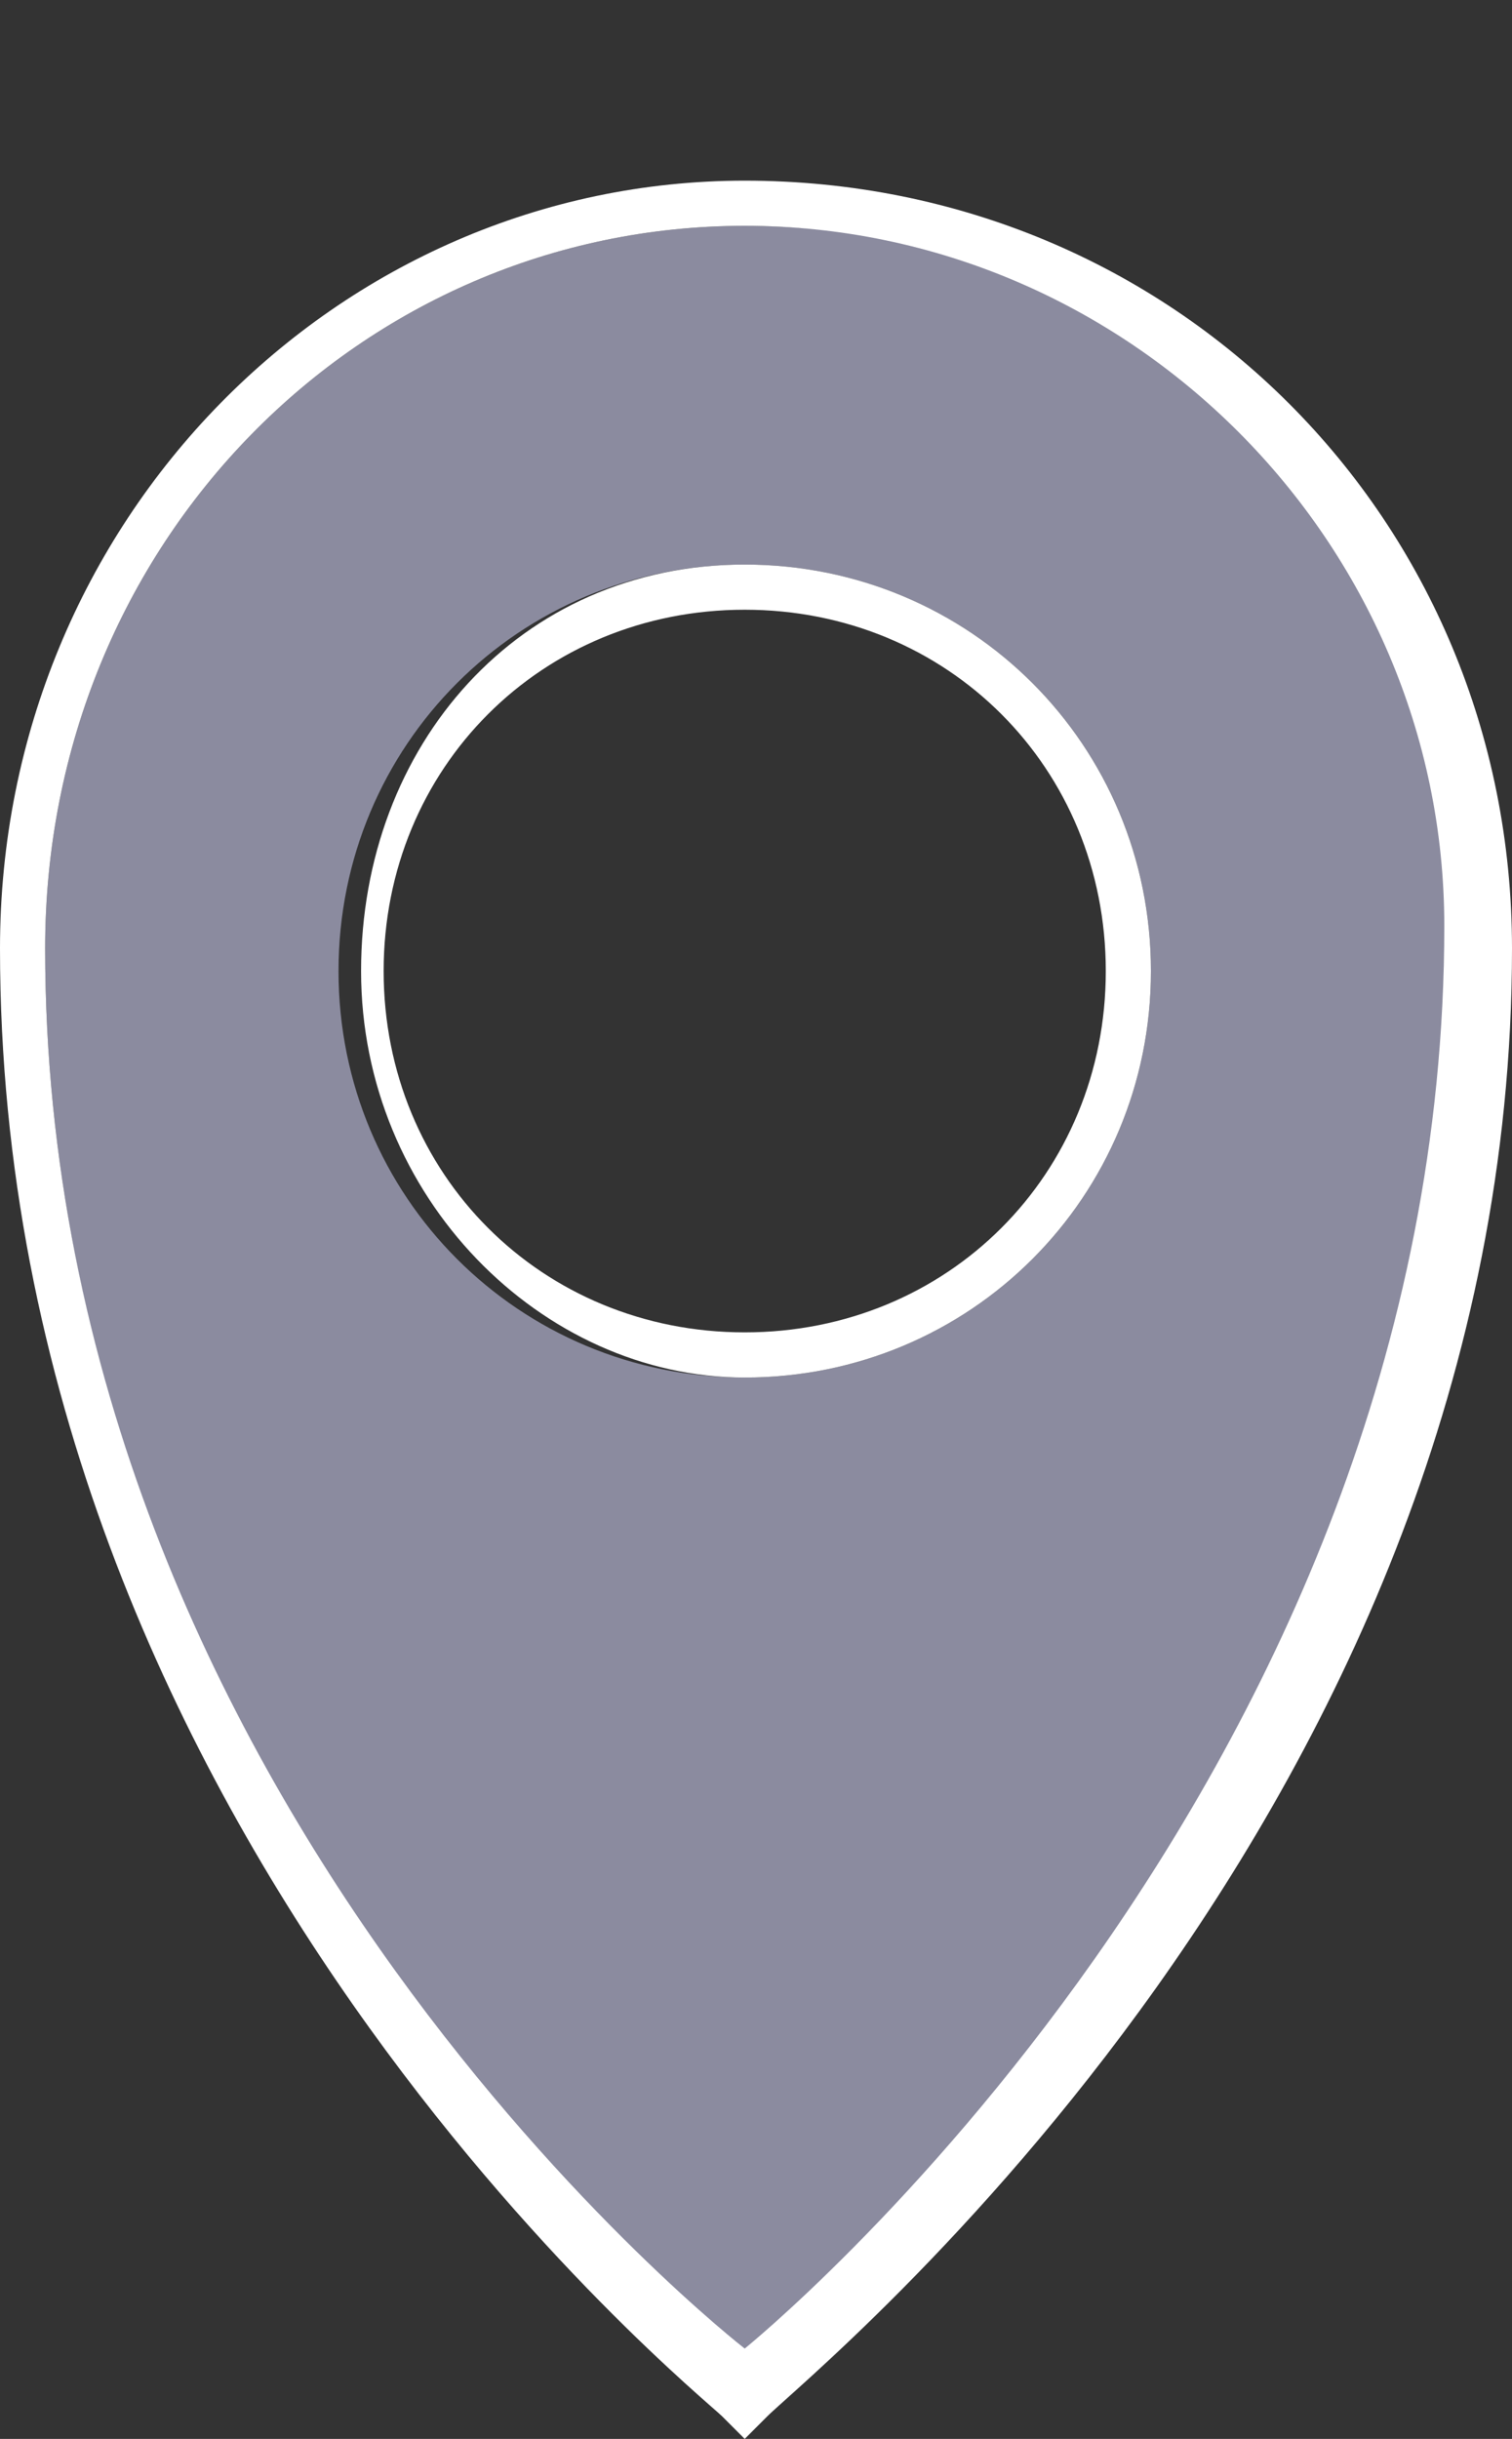
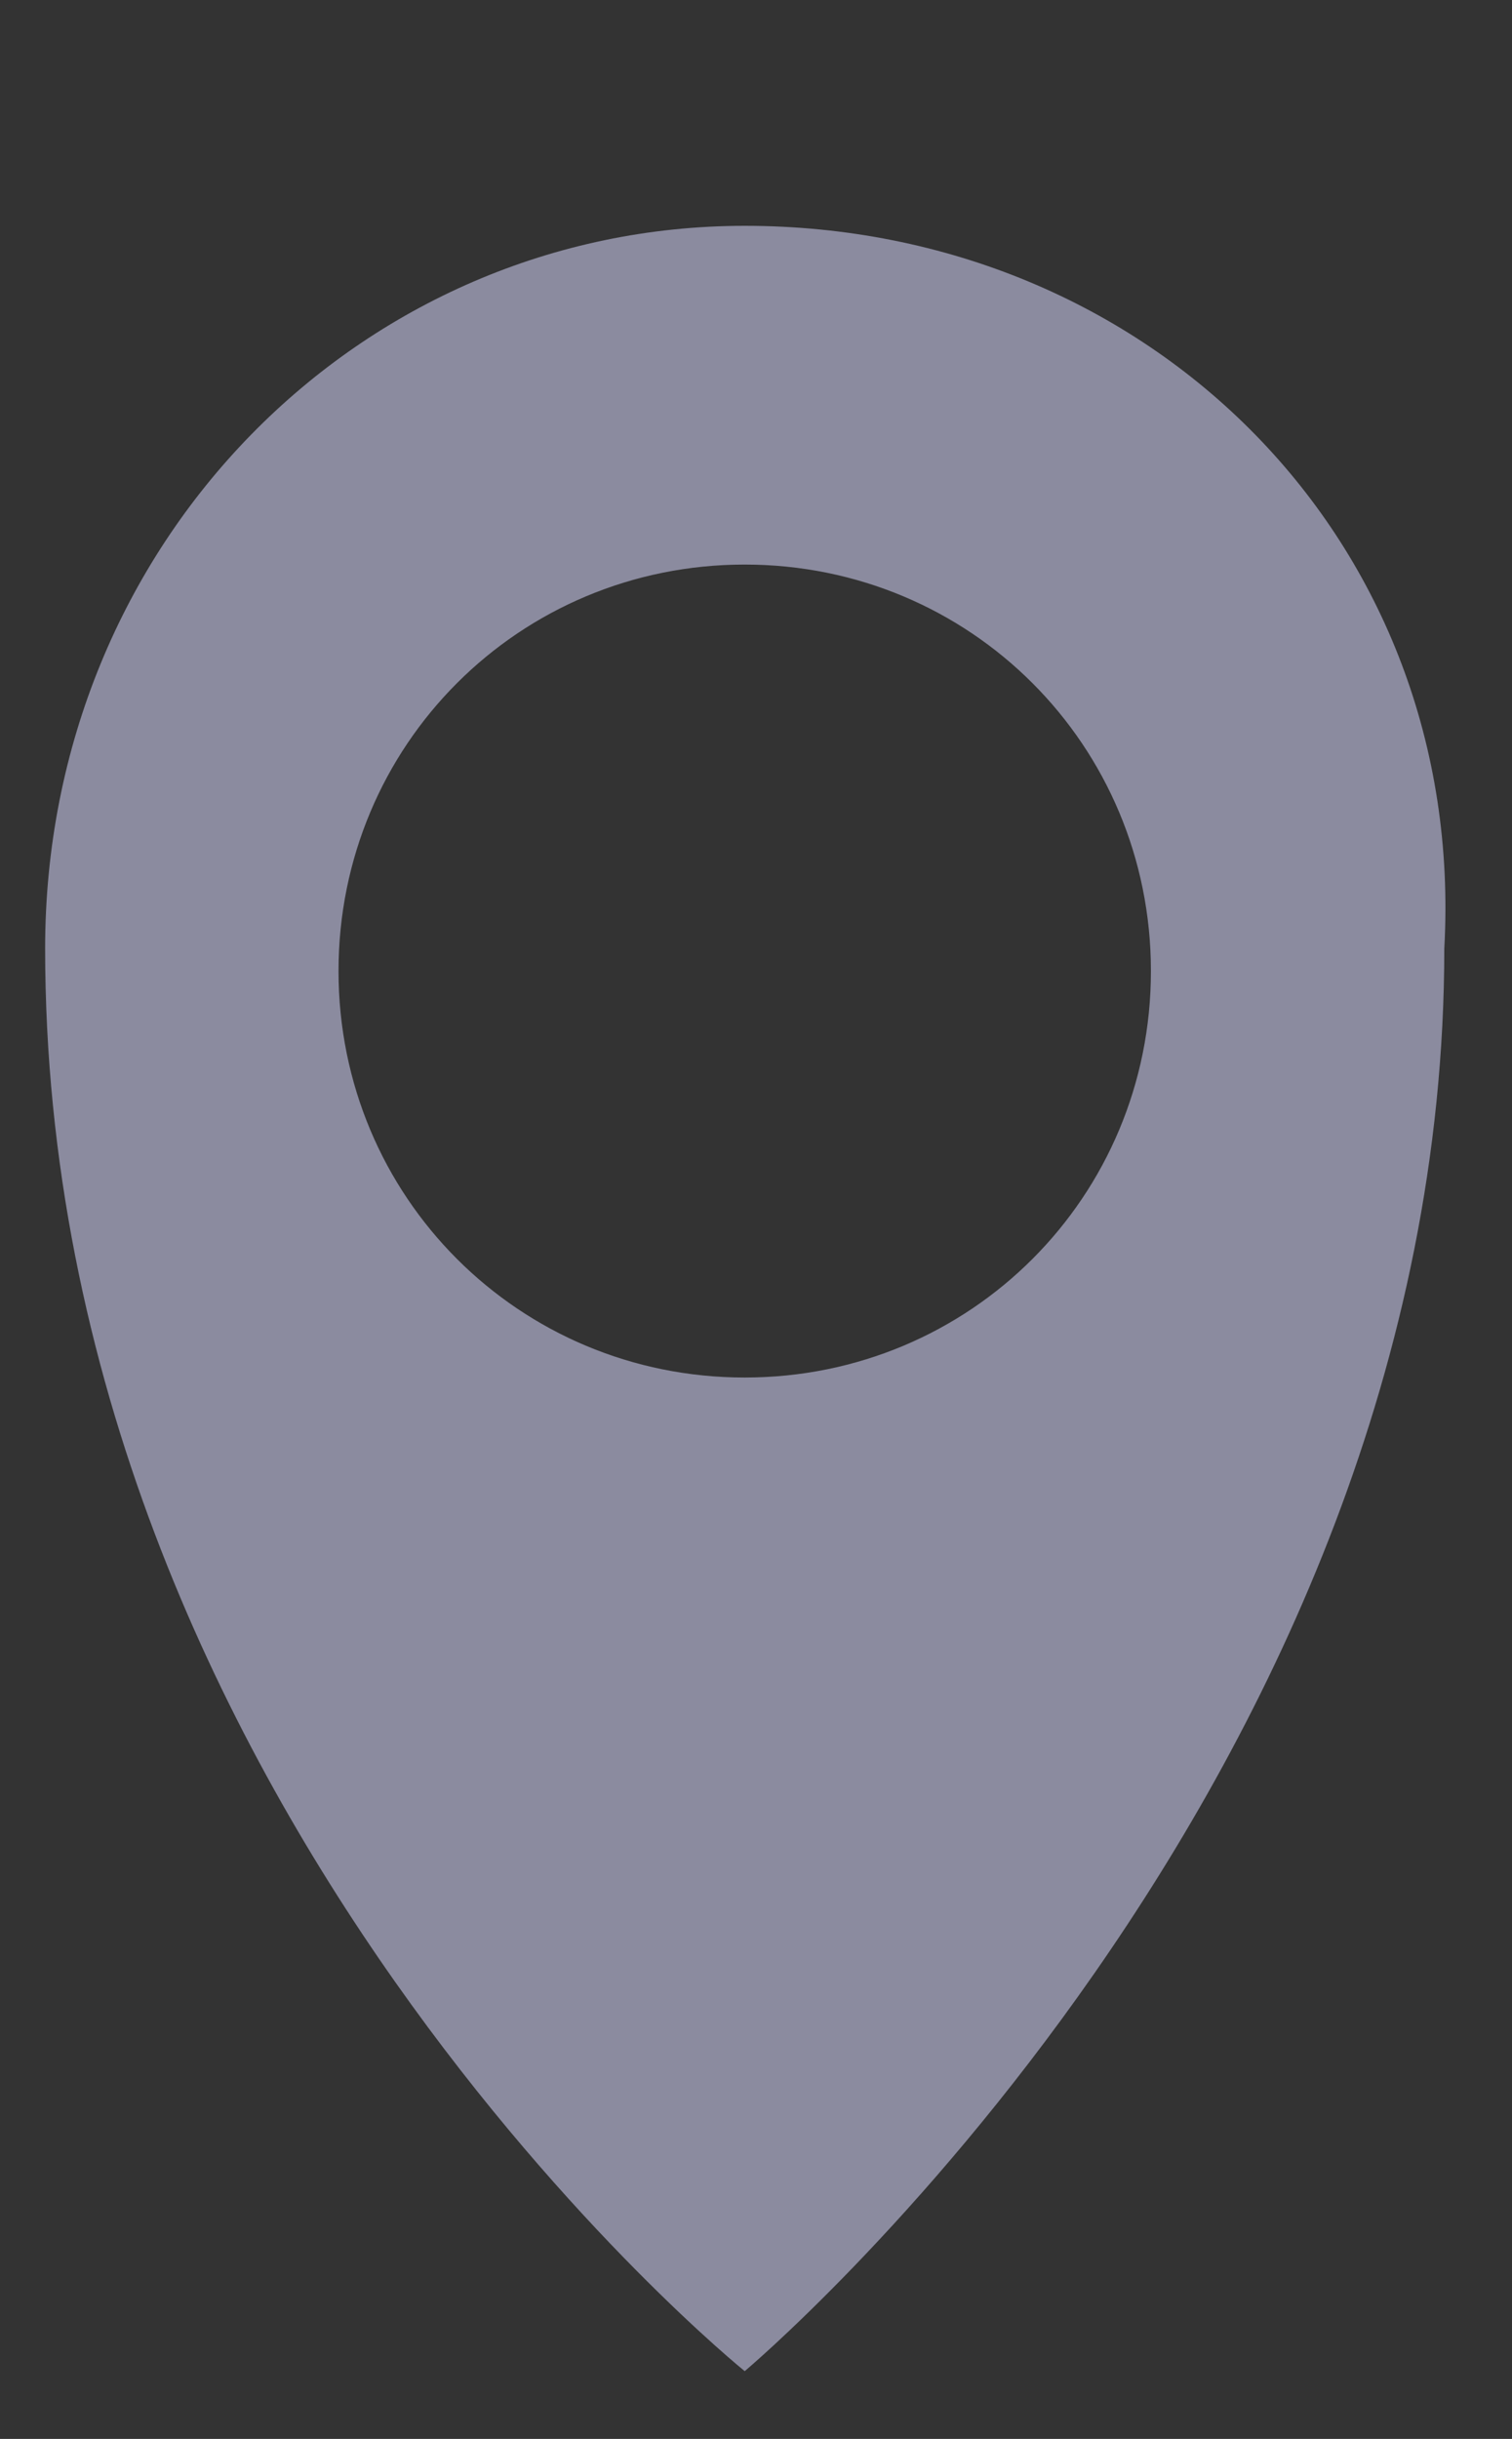
<svg xmlns="http://www.w3.org/2000/svg" version="1.1" id="Calque_1" x="0px" y="0px" viewBox="0 0 6.7 10.8" style="enable-background:new 0 0 6.7 10.8;" xml:space="preserve">
  <rect x="0" y="0" width="6.7" height="10.8" fill="#333333" stroke="none" />
  <style type="text/css">
	.st0{fill:#8B8B9F;}
	.st1{fill:#FFFFFF;}
</style>
  <g>
    <path class="st0" d="M3.3,1C1.6,1,0.2,2.4,0.2,4.2c0,3.8,3.1,6.3,3.1,6.3s3.1-2.6,3.1-6.3C6.5,2.4,5.1,1,3.3,1z M3.3,6.1   c-1,0-1.8-0.8-1.8-1.8s0.8-1.8,1.8-1.8s1.8,0.8,1.8,1.8S4.3,6.1,3.3,6.1z" />
-     <path class="st1" d="M3.3,1c1.7,0,3.1,1.4,3.1,3.1c0,3.8-3.1,6.3-3.1,6.3S0.2,8,0.2,4.2C0.2,2.4,1.6,1,3.3,1 M3.3,6.1   c1,0,1.8-0.8,1.8-1.8S4.3,2.5,3.3,2.5S1.6,3.3,1.6,4.3S2.4,6.1,3.3,6.1 M3.3,0.8C1.5,0.8,0,2.3,0,4.2c0,3.9,3.1,6.4,3.2,6.5   l0.1,0.1l0.1-0.1C3.6,10.5,6.7,8,6.7,4.2C6.7,2.3,5.2,0.8,3.3,0.8L3.3,0.8z M3.3,5.9c-0.9,0-1.6-0.7-1.6-1.6c0-0.9,0.7-1.6,1.6-1.6   s1.6,0.7,1.6,1.6C4.9,5.2,4.2,5.9,3.3,5.9L3.3,5.9z" />
  </g>
</svg>